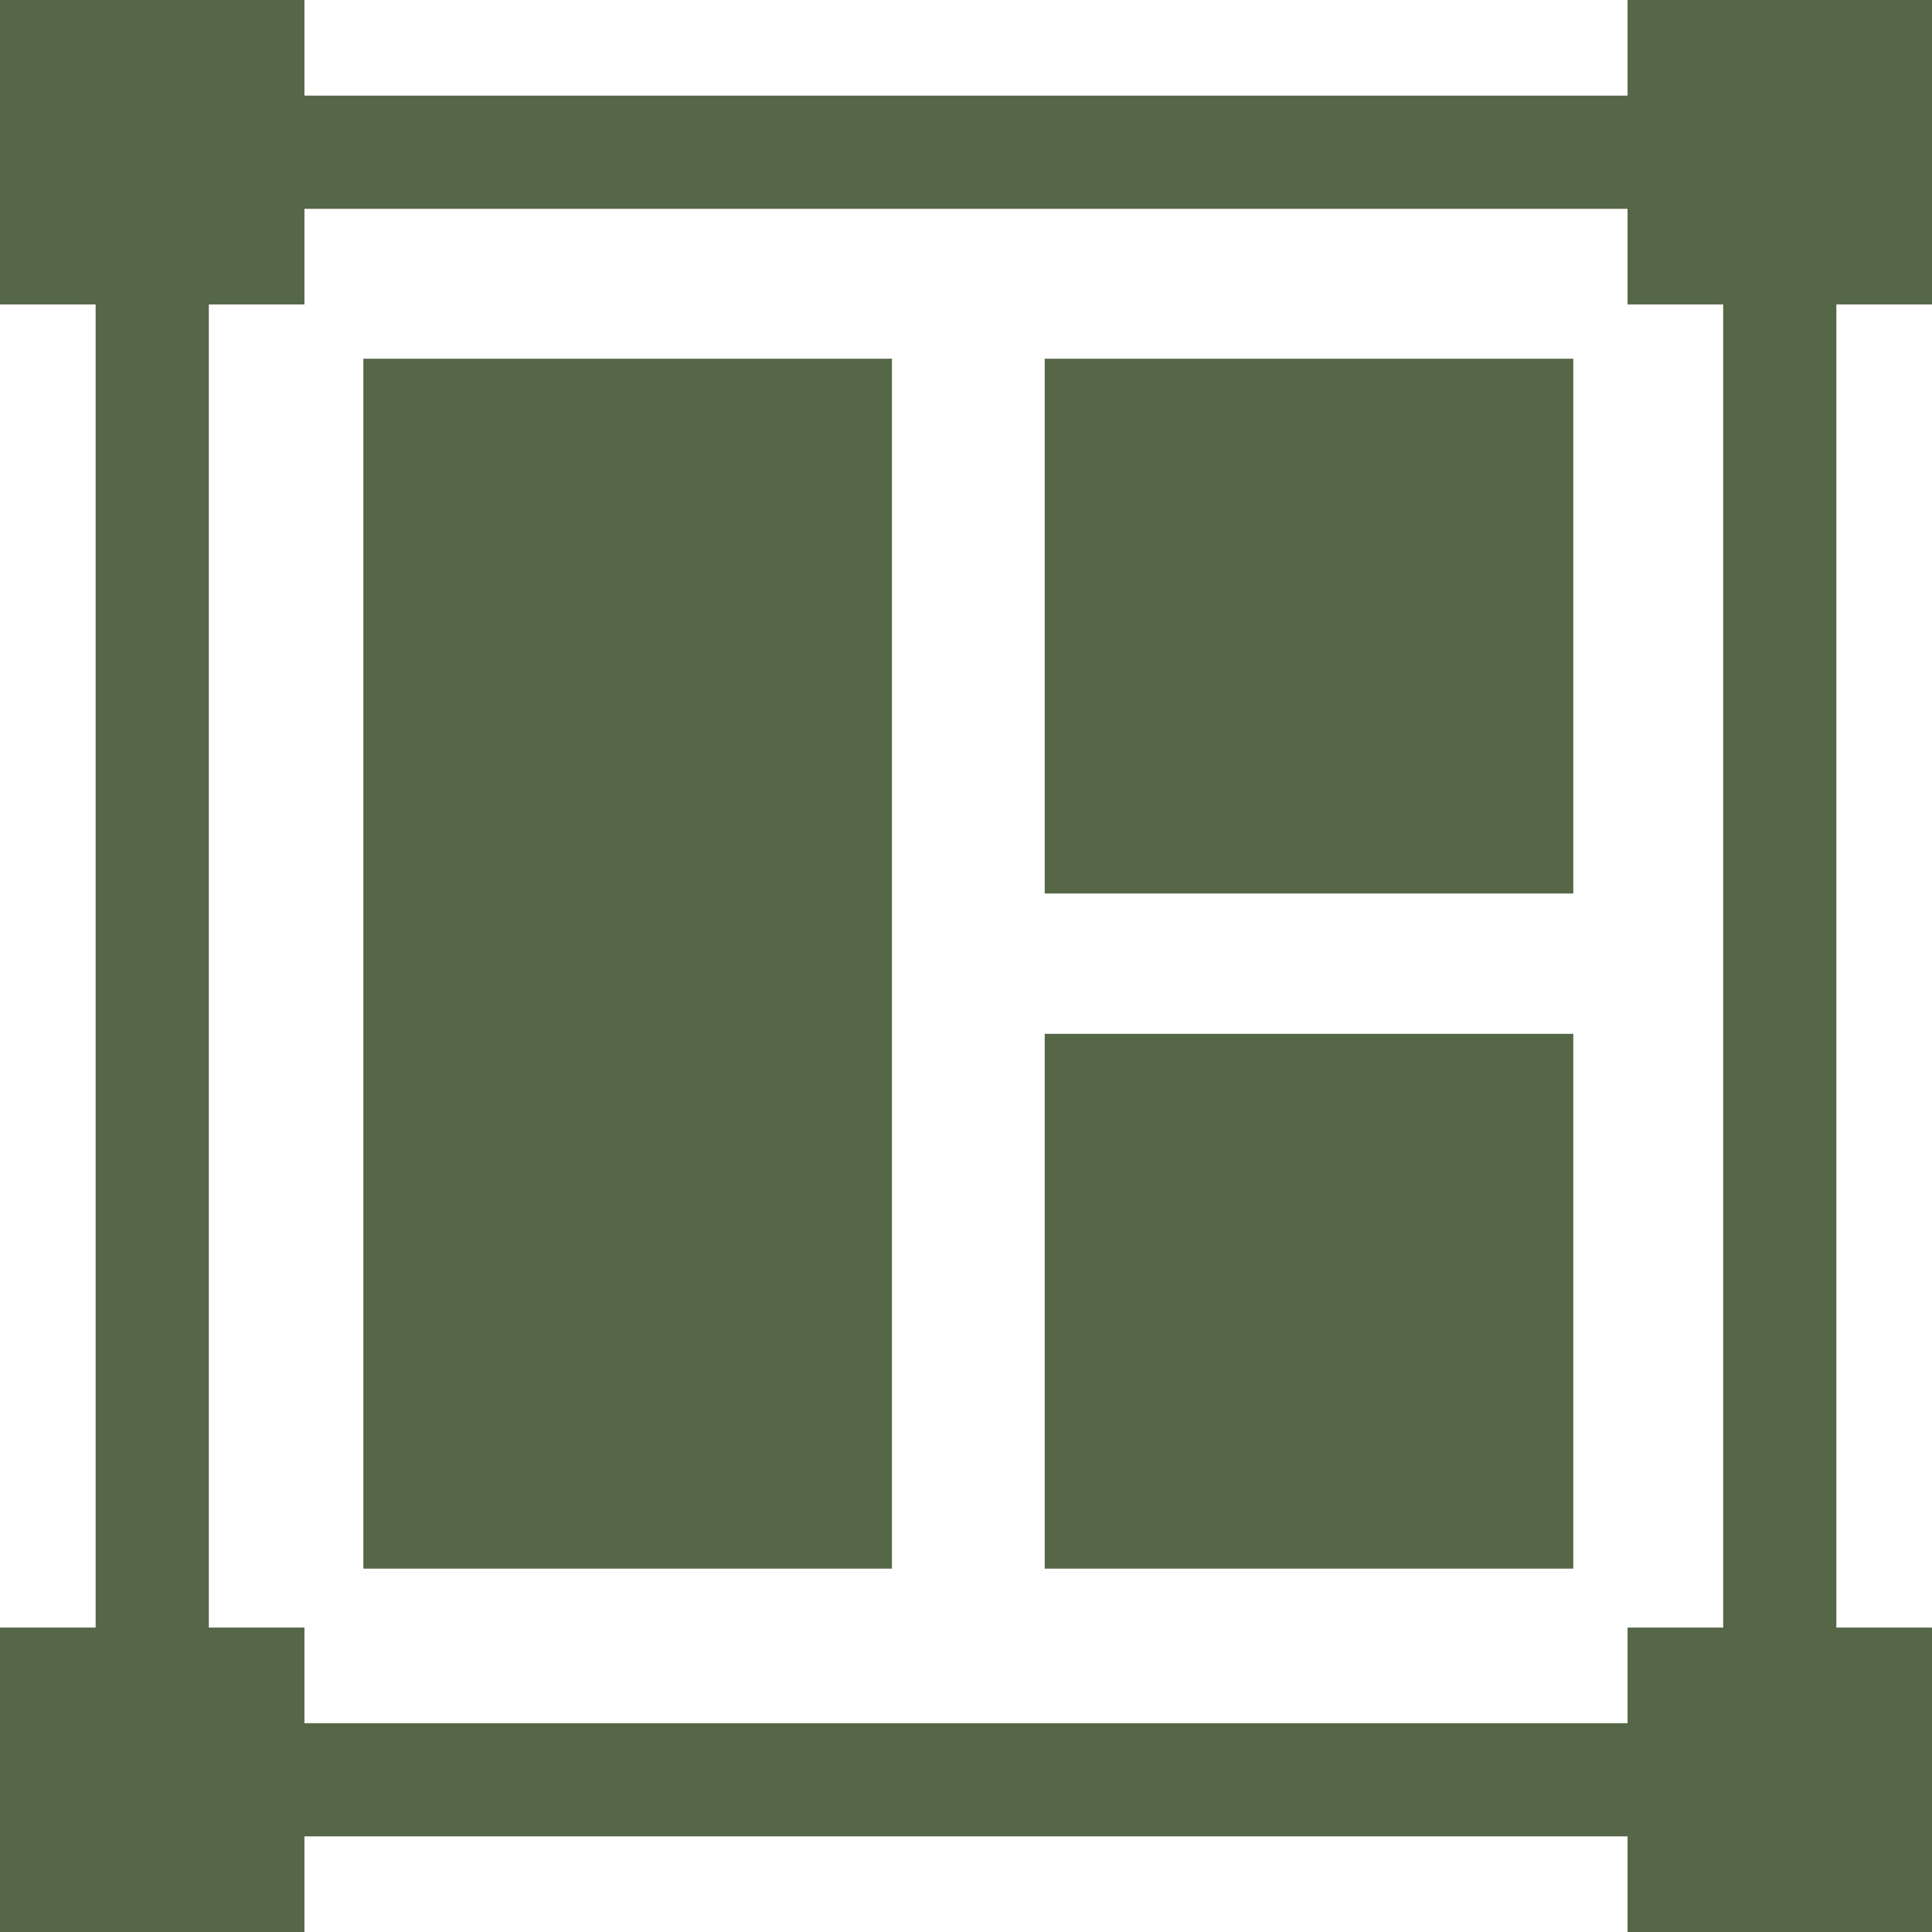
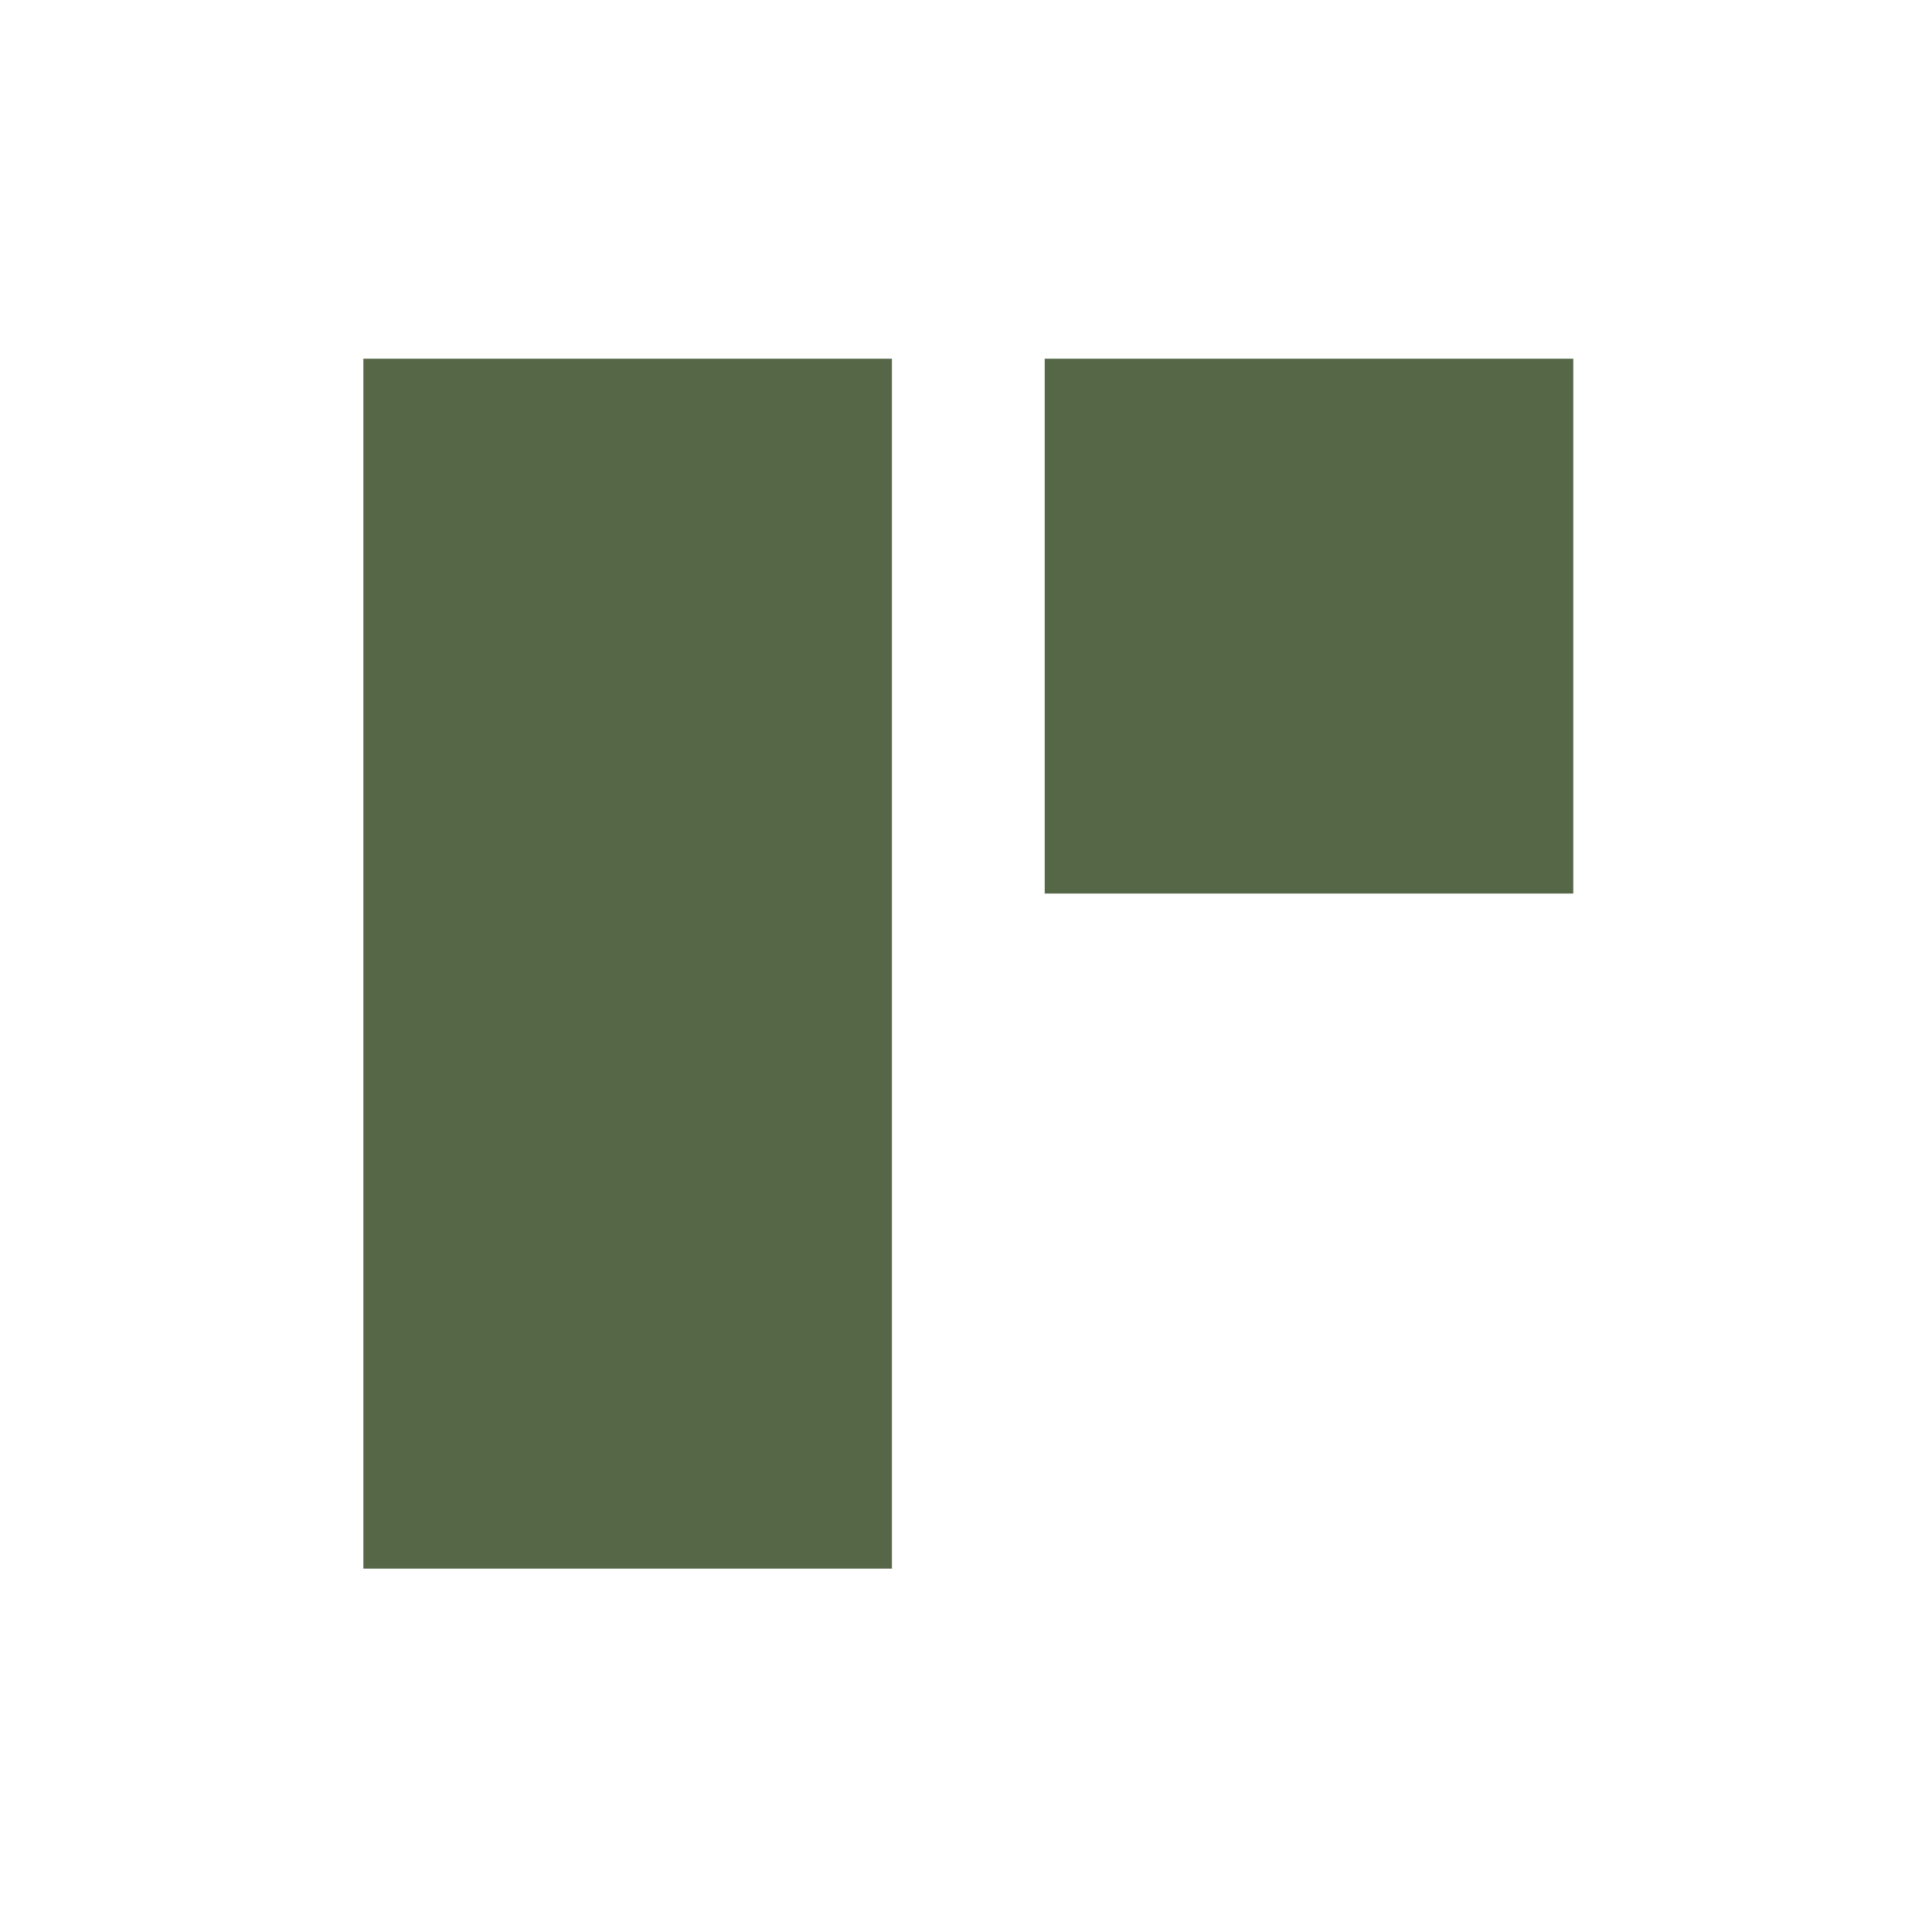
<svg xmlns="http://www.w3.org/2000/svg" version="1.1" width="512" height="512" x="0" y="0" viewBox="0 0 512.019 512.019" style="enable-background:new 0 0 512 512" xml:space="preserve" class="">
  <g>
-     <path d="M96.3 95.069h140.08v320.649H96.3zM276.87 95.069h140.08v141.732H276.87zM276.87 273.986h140.08v141.732H276.87z" fill="#556747" opacity="1" data-original="#000000" class="" />
-     <path d="M512.019 80.684V0h-80.684v25.342H80.684V0H0v80.684h25.342v350.651H0v80.684h80.684v-25.342h350.651v25.342h80.684v-80.684h-25.342V80.684zm-55.342 350.651h-25.342v25.342H80.684v-25.342H55.342V80.684h25.342V55.342h350.651v25.342h25.342z" fill="#556747" opacity="1" data-original="#000000" class="" />
+     <path d="M96.3 95.069h140.08v320.649H96.3zM276.87 95.069h140.08v141.732H276.87zh140.08v141.732H276.87z" fill="#556747" opacity="1" data-original="#000000" class="" />
  </g>
</svg>